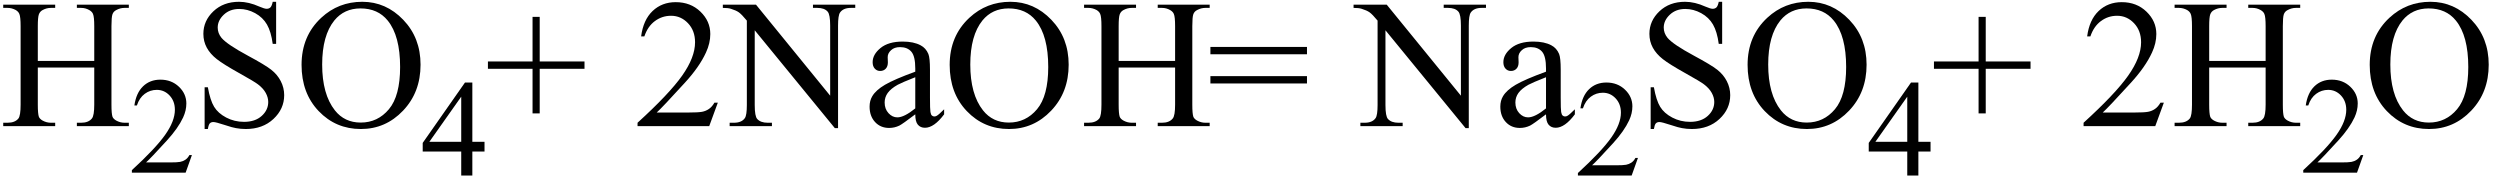
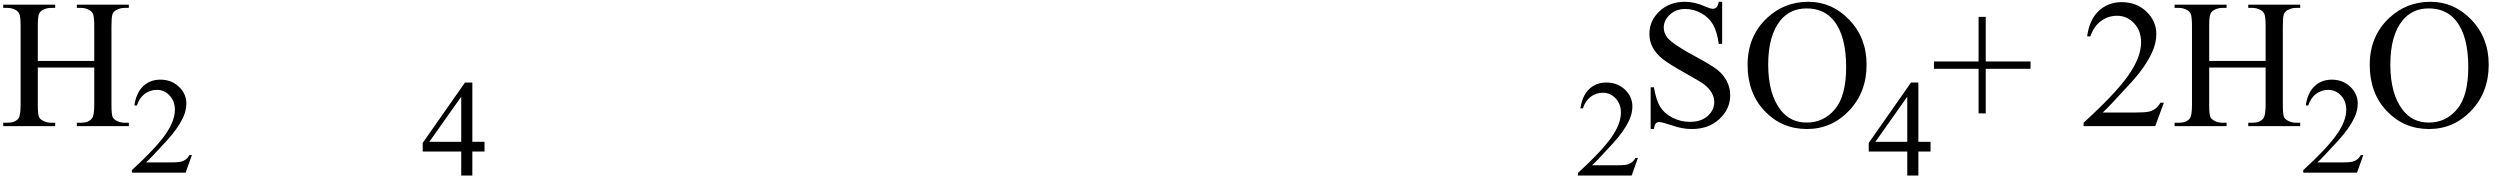
<svg xmlns="http://www.w3.org/2000/svg" stroke-dasharray="none" shape-rendering="auto" font-family="'Dialog'" width="218" text-rendering="auto" fill-opacity="1" contentScriptType="text/ecmascript" color-interpolation="auto" color-rendering="auto" preserveAspectRatio="xMidYMid meet" font-size="12" fill="black" stroke="black" image-rendering="auto" stroke-miterlimit="10" zoomAndPan="magnify" version="1.0" stroke-linecap="square" stroke-linejoin="miter" contentStyleType="text/css" font-style="normal" height="16" stroke-width="1" stroke-dashoffset="0" font-weight="normal" stroke-opacity="1">
  <defs id="genericDefs" />
  <g>
    <g text-rendering="optimizeLegibility" transform="translate(0,11)" color-rendering="optimizeQuality" color-interpolation="linearRGB" image-rendering="optimizeQuality">
      <path d="M3.297 -5.688 L8.219 -5.688 L8.219 -8.719 Q8.219 -9.531 8.109 -9.781 Q8.031 -9.984 7.781 -10.125 Q7.453 -10.312 7.078 -10.312 L6.703 -10.312 L6.703 -10.594 L11.234 -10.594 L11.234 -10.312 L10.859 -10.312 Q10.484 -10.312 10.141 -10.125 Q9.891 -10 9.805 -9.75 Q9.719 -9.5 9.719 -8.719 L9.719 -1.875 Q9.719 -1.078 9.812 -0.812 Q9.891 -0.625 10.141 -0.484 Q10.484 -0.297 10.859 -0.297 L11.234 -0.297 L11.234 0 L6.703 0 L6.703 -0.297 L7.078 -0.297 Q7.719 -0.297 8.016 -0.672 Q8.219 -0.922 8.219 -1.875 L8.219 -5.109 L3.297 -5.109 L3.297 -1.875 Q3.297 -1.078 3.391 -0.812 Q3.469 -0.625 3.719 -0.484 Q4.062 -0.297 4.438 -0.297 L4.812 -0.297 L4.812 0 L0.281 0 L0.281 -0.297 L0.656 -0.297 Q1.312 -0.297 1.609 -0.672 Q1.797 -0.922 1.797 -1.875 L1.797 -8.719 Q1.797 -9.531 1.688 -9.781 Q1.609 -9.984 1.375 -10.125 Q1.031 -10.312 0.656 -10.312 L0.281 -10.312 L0.281 -10.594 L4.812 -10.594 L4.812 -10.312 L4.438 -10.312 Q4.062 -10.312 3.719 -10.125 Q3.484 -10 3.391 -9.75 Q3.297 -9.5 3.297 -8.719 L3.297 -5.688 Z" stroke="none" />
    </g>
    <g text-rendering="optimizeLegibility" transform="translate(11.234,15.055)" color-rendering="optimizeQuality" color-interpolation="linearRGB" image-rendering="optimizeQuality">
      <path d="M5.5 -1.531 L4.953 0 L0.266 0 L0.266 -0.219 Q2.328 -2.109 3.172 -3.305 Q4.016 -4.5 4.016 -5.484 Q4.016 -6.234 3.555 -6.727 Q3.094 -7.219 2.438 -7.219 Q1.859 -7.219 1.391 -6.875 Q0.922 -6.531 0.703 -5.859 L0.484 -5.859 Q0.641 -6.953 1.242 -7.531 Q1.844 -8.109 2.75 -8.109 Q3.719 -8.109 4.367 -7.492 Q5.016 -6.875 5.016 -6.031 Q5.016 -5.422 4.734 -4.812 Q4.297 -3.875 3.328 -2.812 Q1.875 -1.219 1.5 -0.891 L3.578 -0.891 Q4.219 -0.891 4.469 -0.938 Q4.719 -0.984 4.93 -1.125 Q5.141 -1.266 5.281 -1.531 L5.5 -1.531 Z" stroke="none" />
    </g>
    <g text-rendering="optimizeLegibility" transform="translate(16.734,11)" color-rendering="optimizeQuality" color-interpolation="linearRGB" image-rendering="optimizeQuality">
-       <path d="M7.344 -10.844 L7.344 -7.172 L7.047 -7.172 Q6.906 -8.234 6.547 -8.859 Q6.188 -9.484 5.516 -9.852 Q4.844 -10.219 4.125 -10.219 Q3.312 -10.219 2.781 -9.719 Q2.25 -9.219 2.25 -8.594 Q2.25 -8.109 2.578 -7.703 Q3.062 -7.125 4.891 -6.141 Q6.375 -5.344 6.914 -4.922 Q7.453 -4.5 7.75 -3.922 Q8.047 -3.344 8.047 -2.703 Q8.047 -1.5 7.109 -0.625 Q6.172 0.25 4.703 0.25 Q4.25 0.25 3.844 0.172 Q3.594 0.141 2.836 -0.109 Q2.078 -0.359 1.875 -0.359 Q1.672 -0.359 1.562 -0.242 Q1.453 -0.125 1.391 0.25 L1.109 0.25 L1.109 -3.391 L1.391 -3.391 Q1.594 -2.25 1.938 -1.688 Q2.281 -1.125 2.992 -0.75 Q3.703 -0.375 4.547 -0.375 Q5.516 -0.375 6.086 -0.891 Q6.656 -1.406 6.656 -2.109 Q6.656 -2.5 6.438 -2.898 Q6.219 -3.297 5.766 -3.641 Q5.469 -3.875 4.109 -4.633 Q2.75 -5.391 2.172 -5.844 Q1.594 -6.297 1.297 -6.844 Q1 -7.391 1 -8.047 Q1 -9.188 1.875 -10.016 Q2.75 -10.844 4.109 -10.844 Q4.953 -10.844 5.891 -10.422 Q6.328 -10.234 6.516 -10.234 Q6.719 -10.234 6.844 -10.352 Q6.969 -10.469 7.047 -10.844 L7.344 -10.844 ZM14.859 -10.844 Q16.922 -10.844 18.43 -9.273 Q19.938 -7.703 19.938 -5.359 Q19.938 -2.953 18.414 -1.352 Q16.891 0.25 14.734 0.25 Q12.547 0.25 11.055 -1.312 Q9.562 -2.875 9.562 -5.344 Q9.562 -7.859 11.281 -9.453 Q12.781 -10.844 14.859 -10.844 ZM14.703 -10.266 Q13.281 -10.266 12.422 -9.219 Q11.359 -7.906 11.359 -5.375 Q11.359 -2.781 12.469 -1.375 Q13.312 -0.312 14.719 -0.312 Q16.203 -0.312 17.18 -1.477 Q18.156 -2.641 18.156 -5.156 Q18.156 -7.875 17.078 -9.203 Q16.219 -10.266 14.703 -10.266 Z" stroke="none" />
-     </g>
+       </g>
    <g text-rendering="optimizeLegibility" transform="translate(36.672,15.305)" color-rendering="optimizeQuality" color-interpolation="linearRGB" image-rendering="optimizeQuality">
      <path d="M5.578 -2.938 L5.578 -2.094 L4.516 -2.094 L4.516 0 L3.547 0 L3.547 -2.094 L0.188 -2.094 L0.188 -2.844 L3.875 -8.109 L4.516 -8.109 L4.516 -2.938 L5.578 -2.938 ZM3.547 -2.938 L3.547 -6.875 L0.766 -2.938 L3.547 -2.938 Z" stroke="none" />
    </g>
    <g text-rendering="optimizeLegibility" transform="translate(42.25,11)" color-rendering="optimizeQuality" color-interpolation="linearRGB" image-rendering="optimizeQuality">
-       <path d="M4.188 -1.109 L4.188 -5 L0.297 -5 L0.297 -5.641 L4.188 -5.641 L4.188 -9.531 L4.812 -9.531 L4.812 -5.641 L8.719 -5.641 L8.719 -5 L4.812 -5 L4.812 -1.109 L4.188 -1.109 ZM20.344 -2.047 L19.594 0 L13.344 0 L13.344 -0.297 Q16.109 -2.812 17.234 -4.406 Q18.359 -6 18.359 -7.312 Q18.359 -8.328 17.742 -8.977 Q17.125 -9.625 16.266 -9.625 Q15.484 -9.625 14.859 -9.164 Q14.234 -8.703 13.938 -7.828 L13.656 -7.828 Q13.844 -9.266 14.656 -10.039 Q15.469 -10.812 16.672 -10.812 Q17.969 -10.812 18.828 -9.984 Q19.688 -9.156 19.688 -8.031 Q19.688 -7.234 19.312 -6.422 Q18.734 -5.156 17.438 -3.75 Q15.5 -1.625 15.016 -1.188 L17.781 -1.188 Q18.625 -1.188 18.961 -1.25 Q19.297 -1.312 19.57 -1.5 Q19.844 -1.688 20.047 -2.047 L20.344 -2.047 ZM20.781 -10.594 L23.672 -10.594 L30.141 -2.656 L30.141 -8.766 Q30.141 -9.734 29.922 -9.984 Q29.641 -10.312 29.016 -10.312 L28.641 -10.312 L28.641 -10.594 L32.328 -10.594 L32.328 -10.312 L31.953 -10.312 Q31.281 -10.312 31 -9.906 Q30.828 -9.656 30.828 -8.766 L30.828 0.172 L30.547 0.172 L23.562 -8.359 L23.562 -1.844 Q23.562 -0.859 23.781 -0.625 Q24.078 -0.297 24.688 -0.297 L25.062 -0.297 L25.062 0 L21.375 0 L21.375 -0.297 L21.75 -0.297 Q22.422 -0.297 22.703 -0.703 Q22.875 -0.953 22.875 -1.844 L22.875 -9.203 Q22.422 -9.75 22.18 -9.922 Q21.938 -10.094 21.484 -10.234 Q21.25 -10.312 20.781 -10.312 L20.781 -10.594 ZM37.562 -1.031 Q36.453 -0.188 36.172 -0.047 Q35.75 0.156 35.281 0.156 Q34.531 0.156 34.055 -0.359 Q33.578 -0.875 33.578 -1.703 Q33.578 -2.219 33.812 -2.609 Q34.125 -3.141 34.922 -3.609 Q35.719 -4.078 37.562 -4.75 L37.562 -5.031 Q37.562 -6.094 37.219 -6.492 Q36.875 -6.891 36.234 -6.891 Q35.734 -6.891 35.453 -6.625 Q35.156 -6.359 35.156 -6.016 L35.172 -5.562 Q35.172 -5.203 34.984 -5.008 Q34.797 -4.812 34.5 -4.812 Q34.219 -4.812 34.031 -5.016 Q33.844 -5.219 33.844 -5.578 Q33.844 -6.25 34.531 -6.812 Q35.219 -7.375 36.469 -7.375 Q37.422 -7.375 38.031 -7.047 Q38.484 -6.812 38.703 -6.297 Q38.844 -5.953 38.844 -4.922 L38.844 -2.484 Q38.844 -1.469 38.883 -1.234 Q38.922 -1 39.016 -0.922 Q39.109 -0.844 39.219 -0.844 Q39.344 -0.844 39.438 -0.906 Q39.609 -1 40.078 -1.469 L40.078 -1.031 Q39.203 0.141 38.406 0.141 Q38.016 0.141 37.789 -0.125 Q37.562 -0.391 37.562 -1.031 ZM37.562 -1.547 L37.562 -4.266 Q36.375 -3.797 36.031 -3.609 Q35.422 -3.266 35.156 -2.891 Q34.891 -2.516 34.891 -2.062 Q34.891 -1.5 35.227 -1.133 Q35.562 -0.766 36 -0.766 Q36.594 -0.766 37.562 -1.547 ZM45.859 -10.844 Q47.922 -10.844 49.43 -9.273 Q50.938 -7.703 50.938 -5.359 Q50.938 -2.953 49.414 -1.352 Q47.891 0.25 45.734 0.25 Q43.547 0.25 42.055 -1.312 Q40.562 -2.875 40.562 -5.344 Q40.562 -7.859 42.281 -9.453 Q43.781 -10.844 45.859 -10.844 ZM45.703 -10.266 Q44.281 -10.266 43.422 -9.219 Q42.359 -7.906 42.359 -5.375 Q42.359 -2.781 43.469 -1.375 Q44.312 -0.312 45.719 -0.312 Q47.203 -0.312 48.18 -1.477 Q49.156 -2.641 49.156 -5.156 Q49.156 -7.875 48.078 -9.203 Q47.219 -10.266 45.703 -10.266 ZM55.297 -5.688 L60.219 -5.688 L60.219 -8.719 Q60.219 -9.531 60.109 -9.781 Q60.031 -9.984 59.781 -10.125 Q59.453 -10.312 59.078 -10.312 L58.703 -10.312 L58.703 -10.594 L63.234 -10.594 L63.234 -10.312 L62.859 -10.312 Q62.484 -10.312 62.141 -10.125 Q61.891 -10 61.805 -9.75 Q61.719 -9.5 61.719 -8.719 L61.719 -1.875 Q61.719 -1.078 61.812 -0.812 Q61.891 -0.625 62.141 -0.484 Q62.484 -0.297 62.859 -0.297 L63.234 -0.297 L63.234 0 L58.703 0 L58.703 -0.297 L59.078 -0.297 Q59.719 -0.297 60.016 -0.672 Q60.219 -0.922 60.219 -1.875 L60.219 -5.109 L55.297 -5.109 L55.297 -1.875 Q55.297 -1.078 55.391 -0.812 Q55.469 -0.625 55.719 -0.484 Q56.062 -0.297 56.438 -0.297 L56.812 -0.297 L56.812 0 L52.281 0 L52.281 -0.297 L52.656 -0.297 Q53.312 -0.297 53.609 -0.672 Q53.797 -0.922 53.797 -1.875 L53.797 -8.719 Q53.797 -9.531 53.688 -9.781 Q53.609 -9.984 53.375 -10.125 Q53.031 -10.312 52.656 -10.312 L52.281 -10.312 L52.281 -10.594 L56.812 -10.594 L56.812 -10.312 L56.438 -10.312 Q56.062 -10.312 55.719 -10.125 Q55.484 -10 55.391 -9.75 Q55.297 -9.5 55.297 -8.719 L55.297 -5.688 ZM63.297 -6.906 L71.719 -6.906 L71.719 -6.266 L63.297 -6.266 L63.297 -6.906 ZM63.297 -4.359 L71.719 -4.359 L71.719 -3.719 L63.297 -3.719 L63.297 -4.359 ZM75.781 -10.594 L78.672 -10.594 L85.141 -2.656 L85.141 -8.766 Q85.141 -9.734 84.922 -9.984 Q84.641 -10.312 84.016 -10.312 L83.641 -10.312 L83.641 -10.594 L87.328 -10.594 L87.328 -10.312 L86.953 -10.312 Q86.281 -10.312 86 -9.906 Q85.828 -9.656 85.828 -8.766 L85.828 0.172 L85.547 0.172 L78.562 -8.359 L78.562 -1.844 Q78.562 -0.859 78.781 -0.625 Q79.078 -0.297 79.688 -0.297 L80.062 -0.297 L80.062 0 L76.375 0 L76.375 -0.297 L76.75 -0.297 Q77.422 -0.297 77.703 -0.703 Q77.875 -0.953 77.875 -1.844 L77.875 -9.203 Q77.422 -9.75 77.18 -9.922 Q76.938 -10.094 76.484 -10.234 Q76.25 -10.312 75.781 -10.312 L75.781 -10.594 ZM92.562 -1.031 Q91.453 -0.188 91.172 -0.047 Q90.75 0.156 90.281 0.156 Q89.531 0.156 89.055 -0.359 Q88.578 -0.875 88.578 -1.703 Q88.578 -2.219 88.812 -2.609 Q89.125 -3.141 89.922 -3.609 Q90.719 -4.078 92.562 -4.75 L92.562 -5.031 Q92.562 -6.094 92.219 -6.492 Q91.875 -6.891 91.234 -6.891 Q90.734 -6.891 90.453 -6.625 Q90.156 -6.359 90.156 -6.016 L90.172 -5.562 Q90.172 -5.203 89.984 -5.008 Q89.797 -4.812 89.5 -4.812 Q89.219 -4.812 89.031 -5.016 Q88.844 -5.219 88.844 -5.578 Q88.844 -6.25 89.531 -6.812 Q90.219 -7.375 91.469 -7.375 Q92.422 -7.375 93.031 -7.047 Q93.484 -6.812 93.703 -6.297 Q93.844 -5.953 93.844 -4.922 L93.844 -2.484 Q93.844 -1.469 93.883 -1.234 Q93.922 -1 94.016 -0.922 Q94.109 -0.844 94.219 -0.844 Q94.344 -0.844 94.438 -0.906 Q94.609 -1 95.078 -1.469 L95.078 -1.031 Q94.203 0.141 93.406 0.141 Q93.016 0.141 92.789 -0.125 Q92.562 -0.391 92.562 -1.031 ZM92.562 -1.547 L92.562 -4.266 Q91.375 -3.797 91.031 -3.609 Q90.422 -3.266 90.156 -2.891 Q89.891 -2.516 89.891 -2.062 Q89.891 -1.5 90.227 -1.133 Q90.562 -0.766 91 -0.766 Q91.594 -0.766 92.562 -1.547 Z" stroke="none" />
-     </g>
+       </g>
    <g text-rendering="optimizeLegibility" transform="translate(137.328,15.305)" color-rendering="optimizeQuality" color-interpolation="linearRGB" image-rendering="optimizeQuality">
      <path d="M5.5 -1.531 L4.953 0 L0.266 0 L0.266 -0.219 Q2.328 -2.109 3.172 -3.305 Q4.016 -4.5 4.016 -5.484 Q4.016 -6.234 3.555 -6.727 Q3.094 -7.219 2.438 -7.219 Q1.859 -7.219 1.391 -6.875 Q0.922 -6.531 0.703 -5.859 L0.484 -5.859 Q0.641 -6.953 1.242 -7.531 Q1.844 -8.109 2.75 -8.109 Q3.719 -8.109 4.367 -7.492 Q5.016 -6.875 5.016 -6.031 Q5.016 -5.422 4.734 -4.812 Q4.297 -3.875 3.328 -2.812 Q1.875 -1.219 1.5 -0.891 L3.578 -0.891 Q4.219 -0.891 4.469 -0.938 Q4.719 -0.984 4.93 -1.125 Q5.141 -1.266 5.281 -1.531 L5.5 -1.531 Z" stroke="none" />
    </g>
    <g text-rendering="optimizeLegibility" transform="translate(142.828,11)" color-rendering="optimizeQuality" color-interpolation="linearRGB" image-rendering="optimizeQuality">
      <path d="M7.344 -10.844 L7.344 -7.172 L7.047 -7.172 Q6.906 -8.234 6.547 -8.859 Q6.188 -9.484 5.516 -9.852 Q4.844 -10.219 4.125 -10.219 Q3.312 -10.219 2.781 -9.719 Q2.25 -9.219 2.25 -8.594 Q2.25 -8.109 2.578 -7.703 Q3.062 -7.125 4.891 -6.141 Q6.375 -5.344 6.914 -4.922 Q7.453 -4.5 7.75 -3.922 Q8.047 -3.344 8.047 -2.703 Q8.047 -1.5 7.109 -0.625 Q6.172 0.25 4.703 0.25 Q4.25 0.25 3.844 0.172 Q3.594 0.141 2.836 -0.109 Q2.078 -0.359 1.875 -0.359 Q1.672 -0.359 1.562 -0.242 Q1.453 -0.125 1.391 0.25 L1.109 0.25 L1.109 -3.391 L1.391 -3.391 Q1.594 -2.25 1.938 -1.688 Q2.281 -1.125 2.992 -0.75 Q3.703 -0.375 4.547 -0.375 Q5.516 -0.375 6.086 -0.891 Q6.656 -1.406 6.656 -2.109 Q6.656 -2.5 6.438 -2.898 Q6.219 -3.297 5.766 -3.641 Q5.469 -3.875 4.109 -4.633 Q2.75 -5.391 2.172 -5.844 Q1.594 -6.297 1.297 -6.844 Q1 -7.391 1 -8.047 Q1 -9.188 1.875 -10.016 Q2.75 -10.844 4.109 -10.844 Q4.953 -10.844 5.891 -10.422 Q6.328 -10.234 6.516 -10.234 Q6.719 -10.234 6.844 -10.352 Q6.969 -10.469 7.047 -10.844 L7.344 -10.844 ZM14.859 -10.844 Q16.922 -10.844 18.43 -9.273 Q19.938 -7.703 19.938 -5.359 Q19.938 -2.953 18.414 -1.352 Q16.891 0.25 14.734 0.25 Q12.547 0.25 11.055 -1.312 Q9.562 -2.875 9.562 -5.344 Q9.562 -7.859 11.281 -9.453 Q12.781 -10.844 14.859 -10.844 ZM14.703 -10.266 Q13.281 -10.266 12.422 -9.219 Q11.359 -7.906 11.359 -5.375 Q11.359 -2.781 12.469 -1.375 Q13.312 -0.312 14.719 -0.312 Q16.203 -0.312 17.18 -1.477 Q18.156 -2.641 18.156 -5.156 Q18.156 -7.875 17.078 -9.203 Q16.219 -10.266 14.703 -10.266 Z" stroke="none" />
    </g>
    <g text-rendering="optimizeLegibility" transform="translate(162.766,15.305)" color-rendering="optimizeQuality" color-interpolation="linearRGB" image-rendering="optimizeQuality">
      <path d="M5.578 -2.938 L5.578 -2.094 L4.516 -2.094 L4.516 0 L3.547 0 L3.547 -2.094 L0.188 -2.094 L0.188 -2.844 L3.875 -8.109 L4.516 -8.109 L4.516 -2.938 L5.578 -2.938 ZM3.547 -2.938 L3.547 -6.875 L0.766 -2.938 L3.547 -2.938 Z" stroke="none" />
    </g>
    <g text-rendering="optimizeLegibility" transform="translate(168.344,11)" color-rendering="optimizeQuality" color-interpolation="linearRGB" image-rendering="optimizeQuality">
      <path d="M4.188 -1.109 L4.188 -5 L0.297 -5 L0.297 -5.641 L4.188 -5.641 L4.188 -9.531 L4.812 -9.531 L4.812 -5.641 L8.719 -5.641 L8.719 -5 L4.812 -5 L4.812 -1.109 L4.188 -1.109 ZM20.344 -2.047 L19.594 0 L13.344 0 L13.344 -0.297 Q16.109 -2.812 17.234 -4.406 Q18.359 -6 18.359 -7.312 Q18.359 -8.328 17.742 -8.977 Q17.125 -9.625 16.266 -9.625 Q15.484 -9.625 14.859 -9.164 Q14.234 -8.703 13.938 -7.828 L13.656 -7.828 Q13.844 -9.266 14.656 -10.039 Q15.469 -10.812 16.672 -10.812 Q17.969 -10.812 18.828 -9.984 Q19.688 -9.156 19.688 -8.031 Q19.688 -7.234 19.312 -6.422 Q18.734 -5.156 17.438 -3.75 Q15.5 -1.625 15.016 -1.188 L17.781 -1.188 Q18.625 -1.188 18.961 -1.25 Q19.297 -1.312 19.57 -1.5 Q19.844 -1.688 20.047 -2.047 L20.344 -2.047 ZM24.297 -5.688 L29.219 -5.688 L29.219 -8.719 Q29.219 -9.531 29.109 -9.781 Q29.031 -9.984 28.781 -10.125 Q28.453 -10.312 28.078 -10.312 L27.703 -10.312 L27.703 -10.594 L32.234 -10.594 L32.234 -10.312 L31.859 -10.312 Q31.484 -10.312 31.141 -10.125 Q30.891 -10 30.805 -9.75 Q30.719 -9.5 30.719 -8.719 L30.719 -1.875 Q30.719 -1.078 30.812 -0.812 Q30.891 -0.625 31.141 -0.484 Q31.484 -0.297 31.859 -0.297 L32.234 -0.297 L32.234 0 L27.703 0 L27.703 -0.297 L28.078 -0.297 Q28.719 -0.297 29.016 -0.672 Q29.219 -0.922 29.219 -1.875 L29.219 -5.109 L24.297 -5.109 L24.297 -1.875 Q24.297 -1.078 24.391 -0.812 Q24.469 -0.625 24.719 -0.484 Q25.062 -0.297 25.438 -0.297 L25.812 -0.297 L25.812 0 L21.281 0 L21.281 -0.297 L21.656 -0.297 Q22.312 -0.297 22.609 -0.672 Q22.797 -0.922 22.797 -1.875 L22.797 -8.719 Q22.797 -9.531 22.688 -9.781 Q22.609 -9.984 22.375 -10.125 Q22.031 -10.312 21.656 -10.312 L21.281 -10.312 L21.281 -10.594 L25.812 -10.594 L25.812 -10.312 L25.438 -10.312 Q25.062 -10.312 24.719 -10.125 Q24.484 -10 24.391 -9.75 Q24.297 -9.5 24.297 -8.719 L24.297 -5.688 Z" stroke="none" />
    </g>
    <g text-rendering="optimizeLegibility" transform="translate(200.578,15.055)" color-rendering="optimizeQuality" color-interpolation="linearRGB" image-rendering="optimizeQuality">
      <path d="M5.5 -1.531 L4.953 0 L0.266 0 L0.266 -0.219 Q2.328 -2.109 3.172 -3.305 Q4.016 -4.5 4.016 -5.484 Q4.016 -6.234 3.555 -6.727 Q3.094 -7.219 2.438 -7.219 Q1.859 -7.219 1.391 -6.875 Q0.922 -6.531 0.703 -5.859 L0.484 -5.859 Q0.641 -6.953 1.242 -7.531 Q1.844 -8.109 2.75 -8.109 Q3.719 -8.109 4.367 -7.492 Q5.016 -6.875 5.016 -6.031 Q5.016 -5.422 4.734 -4.812 Q4.297 -3.875 3.328 -2.812 Q1.875 -1.219 1.5 -0.891 L3.578 -0.891 Q4.219 -0.891 4.469 -0.938 Q4.719 -0.984 4.93 -1.125 Q5.141 -1.266 5.281 -1.531 L5.5 -1.531 Z" stroke="none" />
    </g>
    <g text-rendering="optimizeLegibility" transform="translate(206.078,11)" color-rendering="optimizeQuality" color-interpolation="linearRGB" image-rendering="optimizeQuality">
      <path d="M5.859 -10.844 Q7.922 -10.844 9.43 -9.273 Q10.938 -7.703 10.938 -5.359 Q10.938 -2.953 9.414 -1.352 Q7.891 0.25 5.734 0.25 Q3.547 0.25 2.055 -1.312 Q0.562 -2.875 0.562 -5.344 Q0.562 -7.859 2.281 -9.453 Q3.781 -10.844 5.859 -10.844 ZM5.703 -10.266 Q4.281 -10.266 3.422 -9.219 Q2.359 -7.906 2.359 -5.375 Q2.359 -2.781 3.469 -1.375 Q4.312 -0.312 5.719 -0.312 Q7.203 -0.312 8.18 -1.477 Q9.156 -2.641 9.156 -5.156 Q9.156 -7.875 8.078 -9.203 Q7.219 -10.266 5.703 -10.266 Z" stroke="none" />
    </g>
  </g>
</svg>